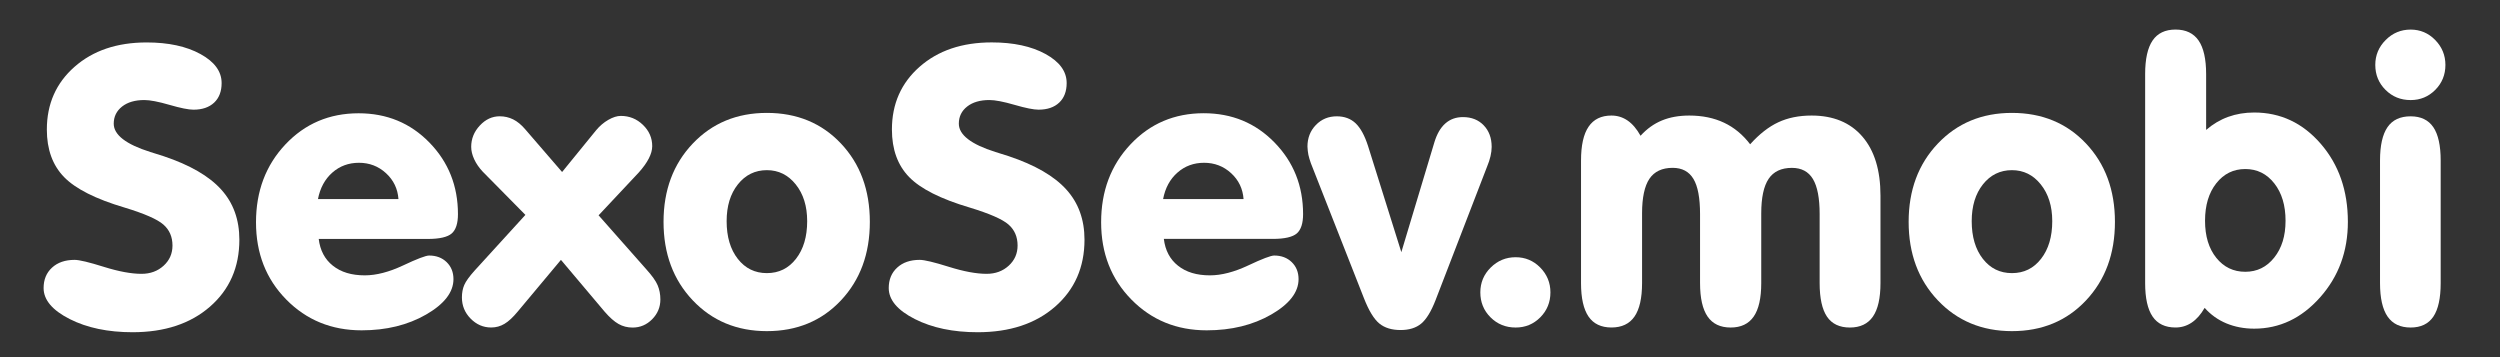
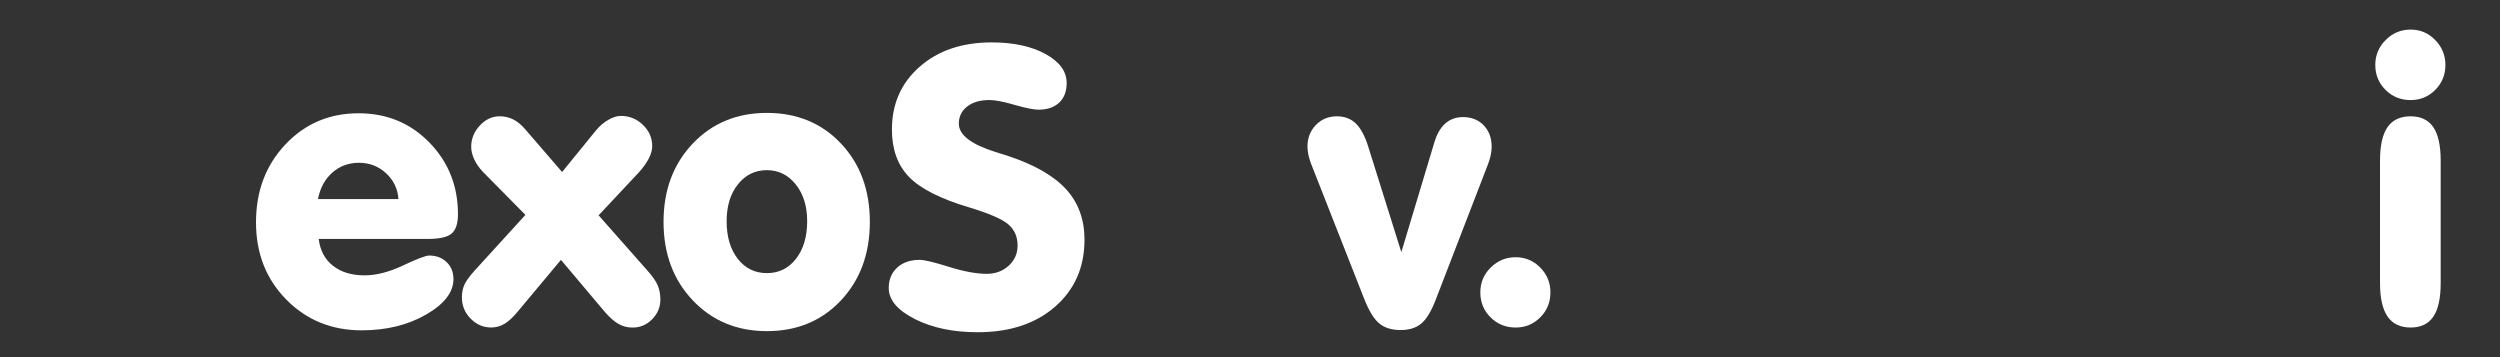
<svg xmlns="http://www.w3.org/2000/svg" version="1.2" baseProfile="tiny" id="Слой_1" x="0px" y="0px" width="83.993px" height="12px" viewBox="0 0 83.993 12" xml:space="preserve">
  <rect x="0" y="0" width="83.993" height="12" fill="#333333" stroke="none" />
  <g>
-     <path fill="#FFFFFF" d="M8.042,8.053c0,0.926-0.329,1.676-0.987,2.25c-0.658,0.573-1.525,0.859-2.6,0.859   c-0.825,0-1.53-0.147-2.114-0.443c-0.584-0.297-0.876-0.644-0.876-1.041c0-0.284,0.094-0.513,0.283-0.686   C1.937,8.818,2.19,8.731,2.507,8.731c0.157,0,0.484,0.078,0.984,0.235c0.5,0.156,0.92,0.234,1.263,0.234   c0.296,0,0.544-0.091,0.743-0.273C5.696,8.746,5.795,8.52,5.795,8.249c0-0.292-0.102-0.526-0.305-0.704S4.852,7.176,4.183,6.973   C3.214,6.686,2.537,6.344,2.152,5.948C1.767,5.552,1.574,5.02,1.574,4.352c0-0.859,0.31-1.562,0.93-2.107   c0.62-0.546,1.427-0.819,2.422-0.819c0.732,0,1.335,0.13,1.809,0.39C7.209,2.076,7.446,2.401,7.446,2.79   c0,0.279-0.083,0.498-0.25,0.657C7.028,3.605,6.796,3.685,6.5,3.685c-0.165,0-0.434-0.054-0.806-0.162   C5.321,3.415,5.04,3.361,4.85,3.361c-0.313,0-0.563,0.073-0.749,0.219C3.915,3.727,3.821,3.918,3.821,4.155   c0,0.376,0.411,0.694,1.231,0.952c0.19,0.059,0.338,0.106,0.444,0.14c0.884,0.296,1.53,0.669,1.936,1.121   C7.839,6.817,8.042,7.379,8.042,8.053z" />
    <path fill="#FFFFFF" d="M10.708,8.027c0.046,0.385,0.205,0.686,0.476,0.9c0.271,0.217,0.628,0.324,1.073,0.324   c0.385,0,0.813-0.111,1.286-0.333c0.472-0.223,0.763-0.333,0.873-0.333c0.241,0,0.438,0.074,0.59,0.222s0.229,0.339,0.229,0.571   c0,0.439-0.307,0.837-0.92,1.19c-0.614,0.353-1.335,0.53-2.165,0.53c-1.011,0-1.855-0.346-2.533-1.035S8.601,8.51,8.601,7.469   c0-1.046,0.329-1.917,0.987-2.616c0.658-0.698,1.478-1.047,2.46-1.047c0.948,0,1.741,0.328,2.38,0.984s0.958,1.458,0.958,2.406   c0,0.309-0.07,0.525-0.209,0.647s-0.408,0.185-0.806,0.185H10.708z M10.683,6.688h2.704c-0.025-0.347-0.165-0.637-0.419-0.87   s-0.557-0.349-0.908-0.349c-0.347,0-0.646,0.11-0.895,0.33S10.755,6.315,10.683,6.688z" />
    <path fill="#FFFFFF" d="M18.846,8.731l-1.454,1.739c-0.157,0.19-0.304,0.327-0.441,0.409c-0.138,0.083-0.287,0.124-0.448,0.124   c-0.267,0-0.497-0.1-0.692-0.299c-0.195-0.198-0.292-0.436-0.292-0.711c0-0.156,0.026-0.296,0.079-0.418   c0.053-0.123,0.168-0.284,0.346-0.482l1.708-1.873l-1.435-1.454C16.096,5.636,16,5.499,15.933,5.354s-0.102-0.284-0.102-0.419   c0-0.271,0.096-0.51,0.289-0.717c0.193-0.208,0.416-0.311,0.67-0.311c0.161,0,0.311,0.035,0.451,0.104   c0.14,0.07,0.273,0.179,0.4,0.327l1.244,1.441l1.143-1.403c0.119-0.144,0.255-0.26,0.409-0.349   c0.155-0.089,0.295-0.133,0.422-0.133c0.288,0,0.535,0.101,0.743,0.302c0.208,0.201,0.311,0.439,0.311,0.714   c0,0.127-0.038,0.265-0.114,0.413s-0.188,0.305-0.336,0.47l-1.352,1.441l1.6,1.81c0.195,0.215,0.323,0.395,0.384,0.539   c0.061,0.145,0.092,0.303,0.092,0.477c0,0.258-0.092,0.48-0.276,0.666c-0.184,0.186-0.403,0.279-0.657,0.279   c-0.173,0-0.331-0.04-0.473-0.121c-0.142-0.08-0.297-0.217-0.466-0.412L18.846,8.731z" />
    <path fill="#FFFFFF" d="M22.293,7.455c0-1.066,0.327-1.943,0.981-2.631c0.653-0.688,1.484-1.031,2.491-1.031   c1.011,0,1.841,0.343,2.488,1.028s0.971,1.563,0.971,2.634c0,1.071-0.324,1.95-0.971,2.638c-0.647,0.688-1.477,1.032-2.488,1.032   c-1.007,0-1.838-0.346-2.491-1.035C22.62,9.4,22.293,8.521,22.293,7.455z M24.413,7.43c0,0.525,0.125,0.947,0.375,1.267   s0.576,0.479,0.978,0.479s0.728-0.16,0.978-0.482s0.375-0.742,0.375-1.264c0-0.503-0.128-0.914-0.384-1.234   c-0.256-0.319-0.579-0.479-0.968-0.479c-0.398,0-0.723,0.159-0.975,0.476C24.539,6.51,24.413,6.922,24.413,7.43z" />
    <path fill="#FFFFFF" d="M36.436,8.053c0,0.926-0.33,1.676-0.987,2.25c-0.658,0.573-1.525,0.859-2.6,0.859   c-0.825,0-1.53-0.147-2.114-0.443c-0.584-0.297-0.876-0.644-0.876-1.041c0-0.284,0.094-0.513,0.283-0.686   c0.188-0.174,0.441-0.261,0.758-0.261c0.157,0,0.484,0.078,0.984,0.235c0.5,0.156,0.92,0.234,1.263,0.234   c0.296,0,0.544-0.091,0.743-0.273c0.199-0.182,0.298-0.408,0.298-0.679c0-0.292-0.102-0.526-0.305-0.704s-0.639-0.369-1.308-0.572   c-0.969-0.287-1.646-0.629-2.031-1.024c-0.385-0.396-0.578-0.928-0.578-1.597c0-0.859,0.31-1.562,0.93-2.107   c0.62-0.546,1.427-0.819,2.422-0.819c0.732,0,1.335,0.13,1.809,0.39c0.474,0.261,0.71,0.585,0.71,0.975   c0,0.279-0.083,0.498-0.25,0.657c-0.167,0.158-0.399,0.238-0.695,0.238c-0.165,0-0.434-0.054-0.806-0.162   c-0.373-0.108-0.654-0.162-0.844-0.162c-0.313,0-0.563,0.073-0.749,0.219c-0.186,0.146-0.279,0.338-0.279,0.575   c0,0.376,0.411,0.694,1.231,0.952c0.19,0.059,0.338,0.106,0.444,0.14c0.884,0.296,1.53,0.669,1.937,1.121   C36.233,6.817,36.436,7.379,36.436,8.053z" />
-     <path fill="#FFFFFF" d="M39.102,8.027c0.046,0.385,0.205,0.686,0.476,0.9c0.271,0.217,0.628,0.324,1.073,0.324   c0.385,0,0.813-0.111,1.285-0.333c0.472-0.223,0.763-0.333,0.873-0.333c0.24,0,0.438,0.074,0.59,0.222s0.229,0.339,0.229,0.571   c0,0.439-0.307,0.837-0.92,1.19c-0.614,0.353-1.336,0.53-2.165,0.53c-1.012,0-1.855-0.346-2.532-1.035   c-0.678-0.689-1.016-1.555-1.016-2.596c0-1.046,0.328-1.917,0.986-2.616s1.479-1.047,2.46-1.047c0.948,0,1.741,0.328,2.38,0.984   c0.64,0.656,0.959,1.458,0.959,2.406c0,0.309-0.07,0.525-0.209,0.647c-0.141,0.122-0.409,0.185-0.807,0.185H39.102z M39.077,6.688   h2.703c-0.025-0.347-0.164-0.637-0.418-0.87s-0.557-0.349-0.908-0.349c-0.347,0-0.646,0.11-0.895,0.33   C39.309,6.019,39.148,6.315,39.077,6.688z" />
    <path fill="#FFFFFF" d="M45.825,10.02l-1.784-4.538c-0.038-0.106-0.065-0.2-0.083-0.282c-0.017-0.083-0.027-0.175-0.031-0.276   c0-0.288,0.094-0.529,0.282-0.724s0.423-0.292,0.702-0.292c0.258,0,0.469,0.078,0.635,0.235c0.164,0.157,0.305,0.413,0.418,0.768   l1.117,3.561l1.111-3.694c0.085-0.279,0.207-0.49,0.368-0.631c0.161-0.142,0.357-0.213,0.591-0.213c0.287,0,0.52,0.092,0.697,0.276   c0.178,0.184,0.268,0.426,0.268,0.727c0,0.097-0.014,0.201-0.039,0.311s-0.065,0.23-0.12,0.362l-1.727,4.476   c-0.148,0.381-0.309,0.643-0.482,0.787c-0.174,0.144-0.404,0.215-0.692,0.215c-0.296,0-0.534-0.072-0.714-0.219   C46.162,10.722,45.989,10.439,45.825,10.02z" />
    <path fill="#FFFFFF" d="M49.735,9.823c0-0.325,0.116-0.604,0.349-0.835s0.512-0.346,0.838-0.346c0.321,0,0.597,0.115,0.825,0.346   s0.343,0.51,0.343,0.835c0,0.33-0.113,0.609-0.34,0.838s-0.502,0.343-0.828,0.343c-0.334,0-0.616-0.114-0.845-0.343   S49.735,10.153,49.735,9.823z" />
-     <path fill="#FFFFFF" d="M53.118,9.512V5.393c0-0.508,0.084-0.887,0.254-1.136c0.169-0.25,0.425-0.375,0.768-0.375   c0.199,0,0.38,0.056,0.543,0.168c0.163,0.112,0.308,0.283,0.435,0.511c0.212-0.233,0.45-0.404,0.718-0.514   c0.266-0.11,0.573-0.165,0.92-0.165c0.44,0,0.829,0.081,1.168,0.241s0.631,0.402,0.876,0.724c0.309-0.343,0.624-0.589,0.946-0.739   c0.321-0.15,0.693-0.226,1.117-0.226c0.731,0,1.301,0.235,1.707,0.705s0.609,1.132,0.609,1.987v2.938   c0,0.504-0.085,0.879-0.254,1.124s-0.428,0.368-0.774,0.368s-0.603-0.121-0.769-0.365c-0.164-0.243-0.247-0.619-0.247-1.127V7.195   c0-0.537-0.075-0.931-0.226-1.181S60.523,5.64,60.202,5.64c-0.355,0-0.616,0.123-0.781,0.368s-0.248,0.632-0.248,1.162v2.342   c0,0.504-0.084,0.879-0.254,1.124c-0.169,0.245-0.427,0.368-0.773,0.368c-0.348,0-0.605-0.123-0.775-0.368   c-0.169-0.245-0.254-0.62-0.254-1.124V7.195c0-0.541-0.073-0.937-0.222-1.184c-0.148-0.248-0.381-0.372-0.698-0.372   c-0.355,0-0.615,0.123-0.781,0.368c-0.164,0.246-0.247,0.632-0.247,1.162v2.342c0,0.504-0.085,0.879-0.254,1.124   s-0.428,0.368-0.774,0.368s-0.604-0.123-0.771-0.368S53.118,10.016,53.118,9.512z" />
-     <path fill="#FFFFFF" d="M64.125,7.455c0-1.066,0.326-1.943,0.98-2.631c0.653-0.688,1.484-1.031,2.491-1.031   c1.012,0,1.841,0.343,2.488,1.028s0.972,1.563,0.972,2.634c0,1.071-0.324,1.95-0.972,2.638c-0.647,0.688-1.477,1.032-2.488,1.032   c-1.007,0-1.838-0.346-2.491-1.035C64.451,9.4,64.125,8.521,64.125,7.455z M66.244,7.43c0,0.525,0.125,0.947,0.375,1.267   s0.575,0.479,0.978,0.479s0.728-0.16,0.978-0.482s0.375-0.742,0.375-1.264c0-0.503-0.129-0.914-0.385-1.234   c-0.256-0.319-0.578-0.479-0.968-0.479c-0.397,0-0.723,0.159-0.975,0.476S66.244,6.922,66.244,7.43z" />
-     <path fill="#FFFFFF" d="M74.122,4.364c0.225-0.195,0.471-0.341,0.739-0.438s0.56-0.146,0.873-0.146c0.885,0,1.63,0.35,2.237,1.051   c0.607,0.7,0.911,1.575,0.911,2.624c0,0.99-0.311,1.836-0.934,2.536c-0.621,0.7-1.36,1.051-2.215,1.051   c-0.339,0-0.649-0.06-0.934-0.178c-0.283-0.118-0.526-0.292-0.729-0.521c-0.127,0.221-0.271,0.385-0.435,0.495   s-0.344,0.165-0.543,0.165c-0.347,0-0.604-0.123-0.771-0.368s-0.25-0.62-0.25-1.124v-7.02c0-0.508,0.083-0.884,0.25-1.13   s0.425-0.368,0.771-0.368s0.605,0.123,0.774,0.368s0.254,0.622,0.254,1.13V4.364z M74.083,7.418c0,0.516,0.126,0.931,0.378,1.244   c0.252,0.313,0.576,0.469,0.974,0.469c0.395,0,0.718-0.158,0.972-0.476s0.381-0.729,0.381-1.237c0-0.517-0.126-0.936-0.378-1.257   s-0.576-0.482-0.975-0.482c-0.397,0-0.722,0.16-0.974,0.479C74.209,6.477,74.083,6.896,74.083,7.418z" />
    <path fill="#FFFFFF" d="M79.803,2.181c0-0.326,0.116-0.605,0.35-0.838c0.232-0.233,0.512-0.349,0.838-0.349   c0.321,0,0.596,0.116,0.824,0.349s0.344,0.512,0.344,0.838c0,0.33-0.113,0.609-0.34,0.838s-0.503,0.343-0.828,0.343   c-0.335,0-0.616-0.114-0.845-0.343S79.803,2.511,79.803,2.181z M82,9.512c0,0.508-0.083,0.884-0.247,1.127   c-0.166,0.244-0.42,0.365-0.762,0.365c-0.348,0-0.605-0.123-0.775-0.368c-0.169-0.245-0.254-0.62-0.254-1.124V5.393   c0-0.503,0.084-0.877,0.251-1.12c0.167-0.244,0.427-0.365,0.778-0.365c0.342,0,0.596,0.122,0.762,0.365   C81.917,4.516,82,4.889,82,5.393V9.512z" />
  </g>
</svg>